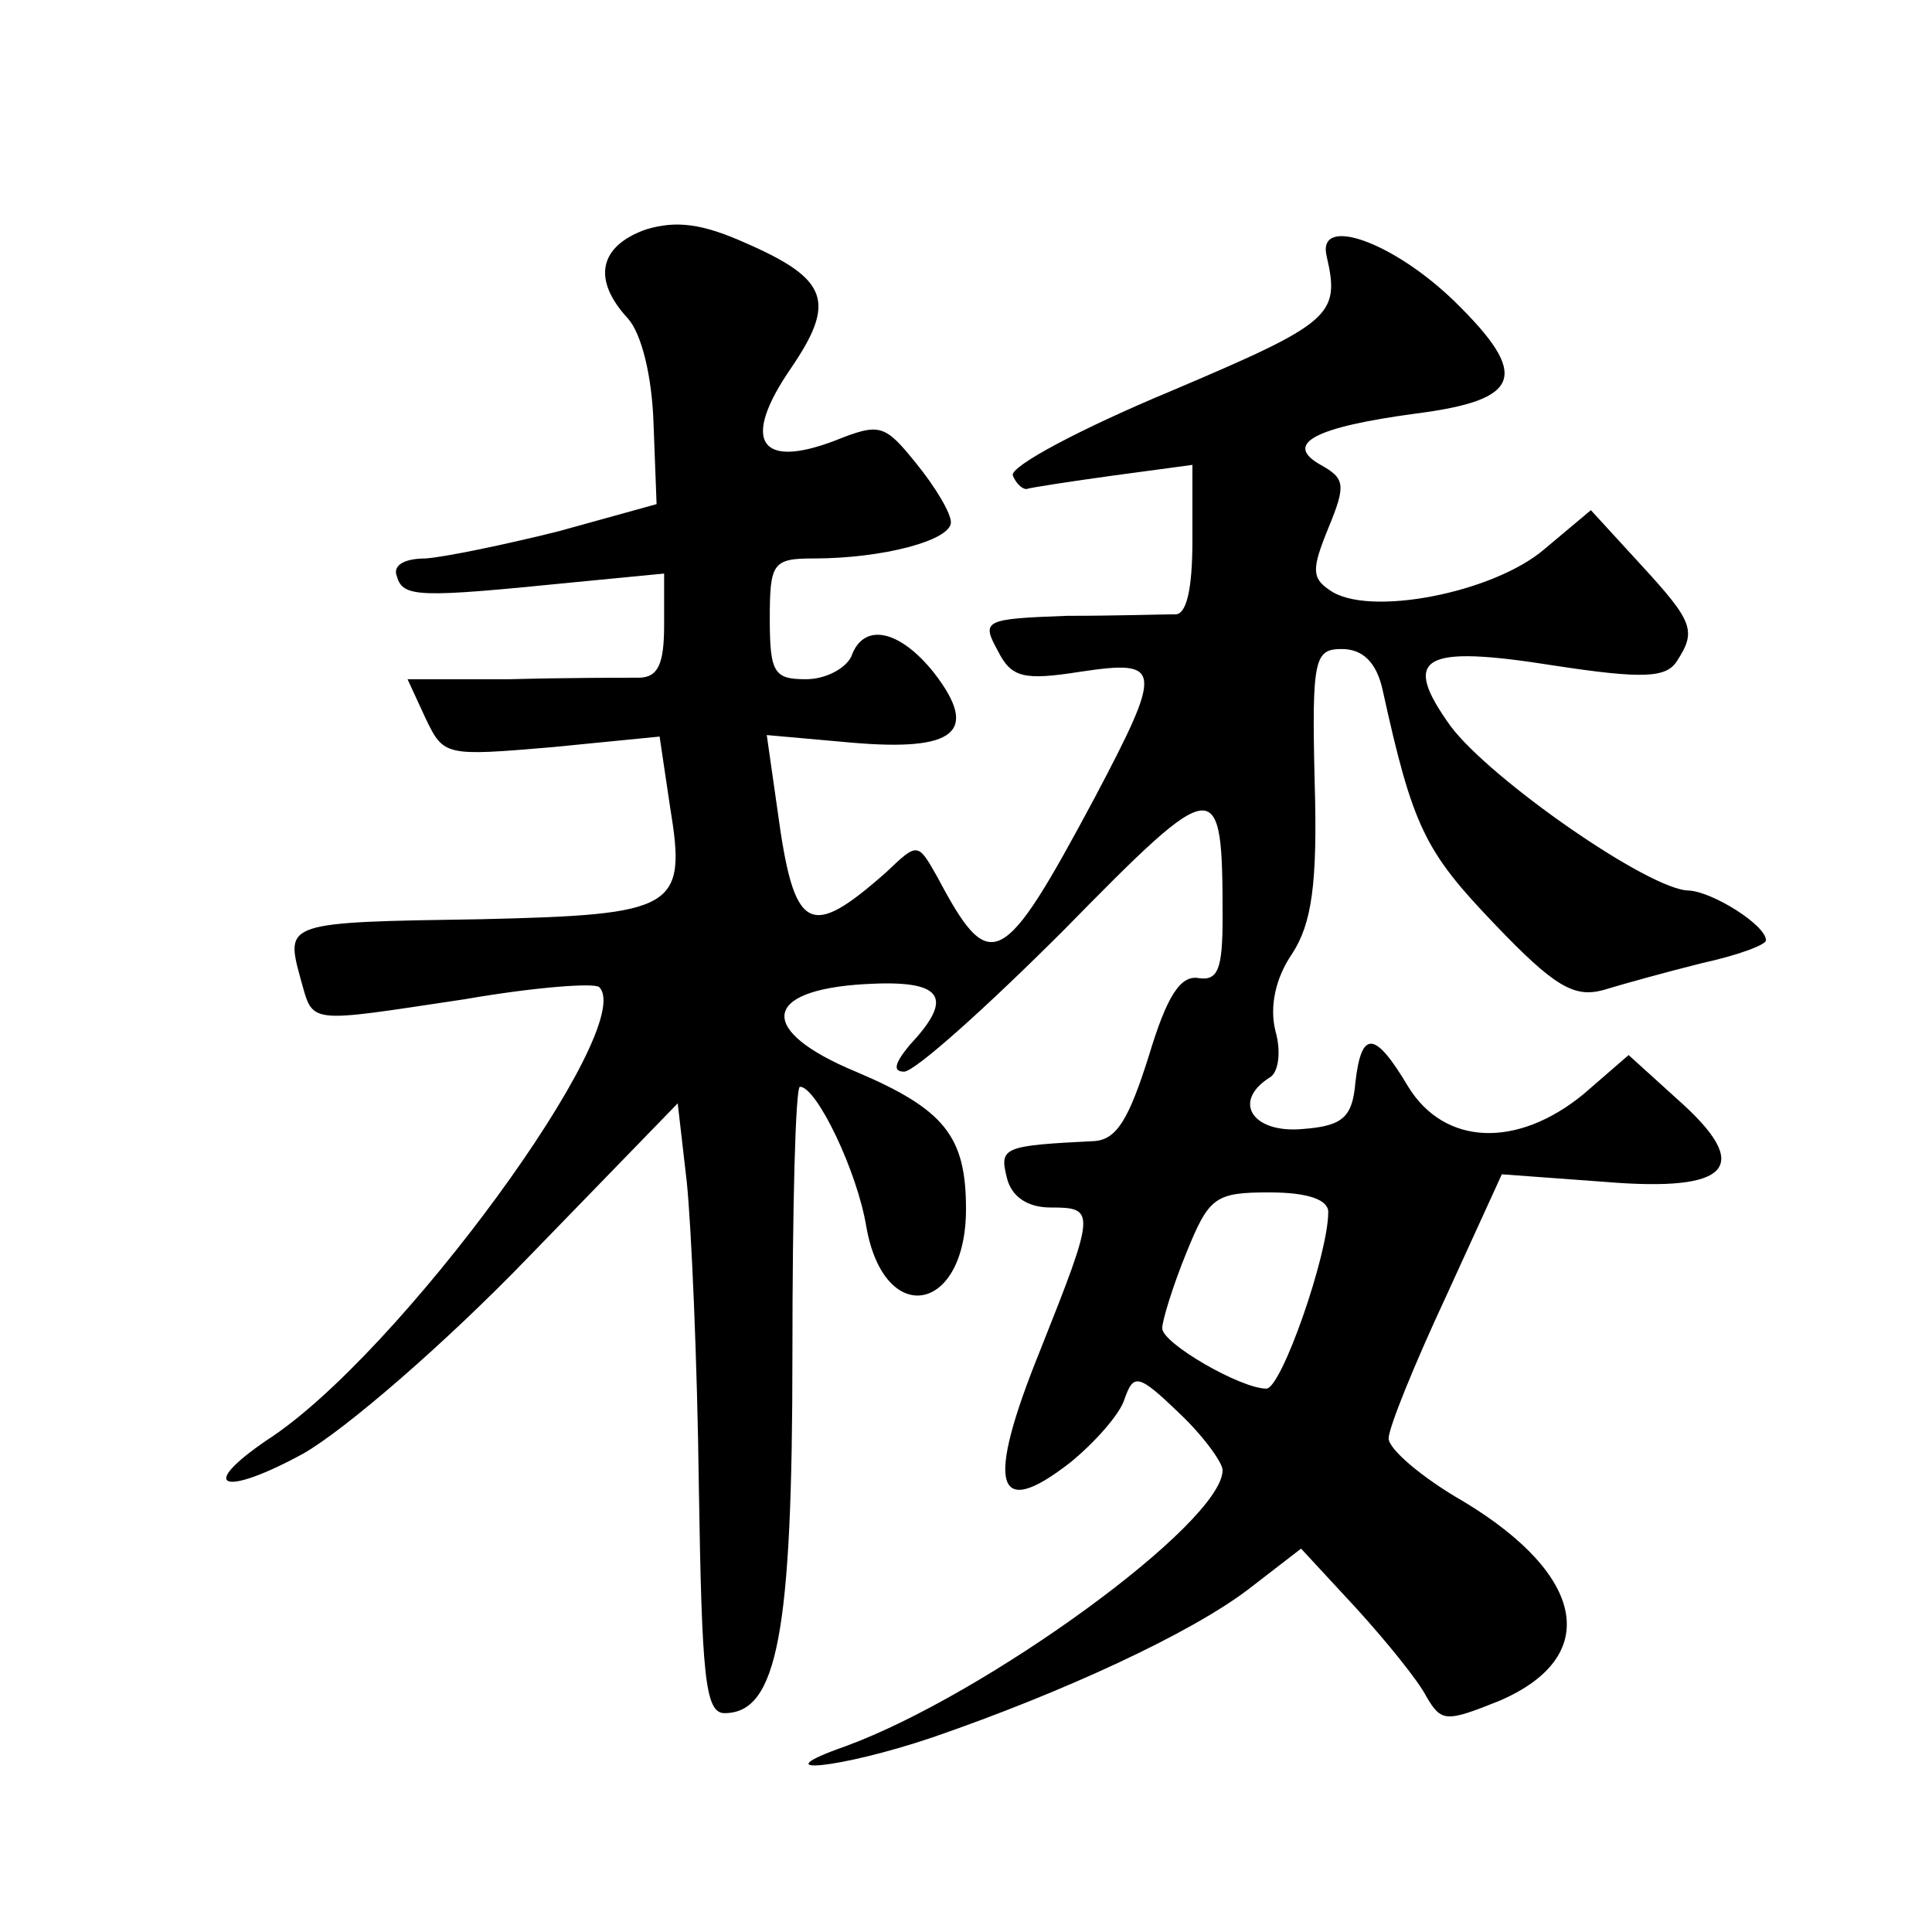
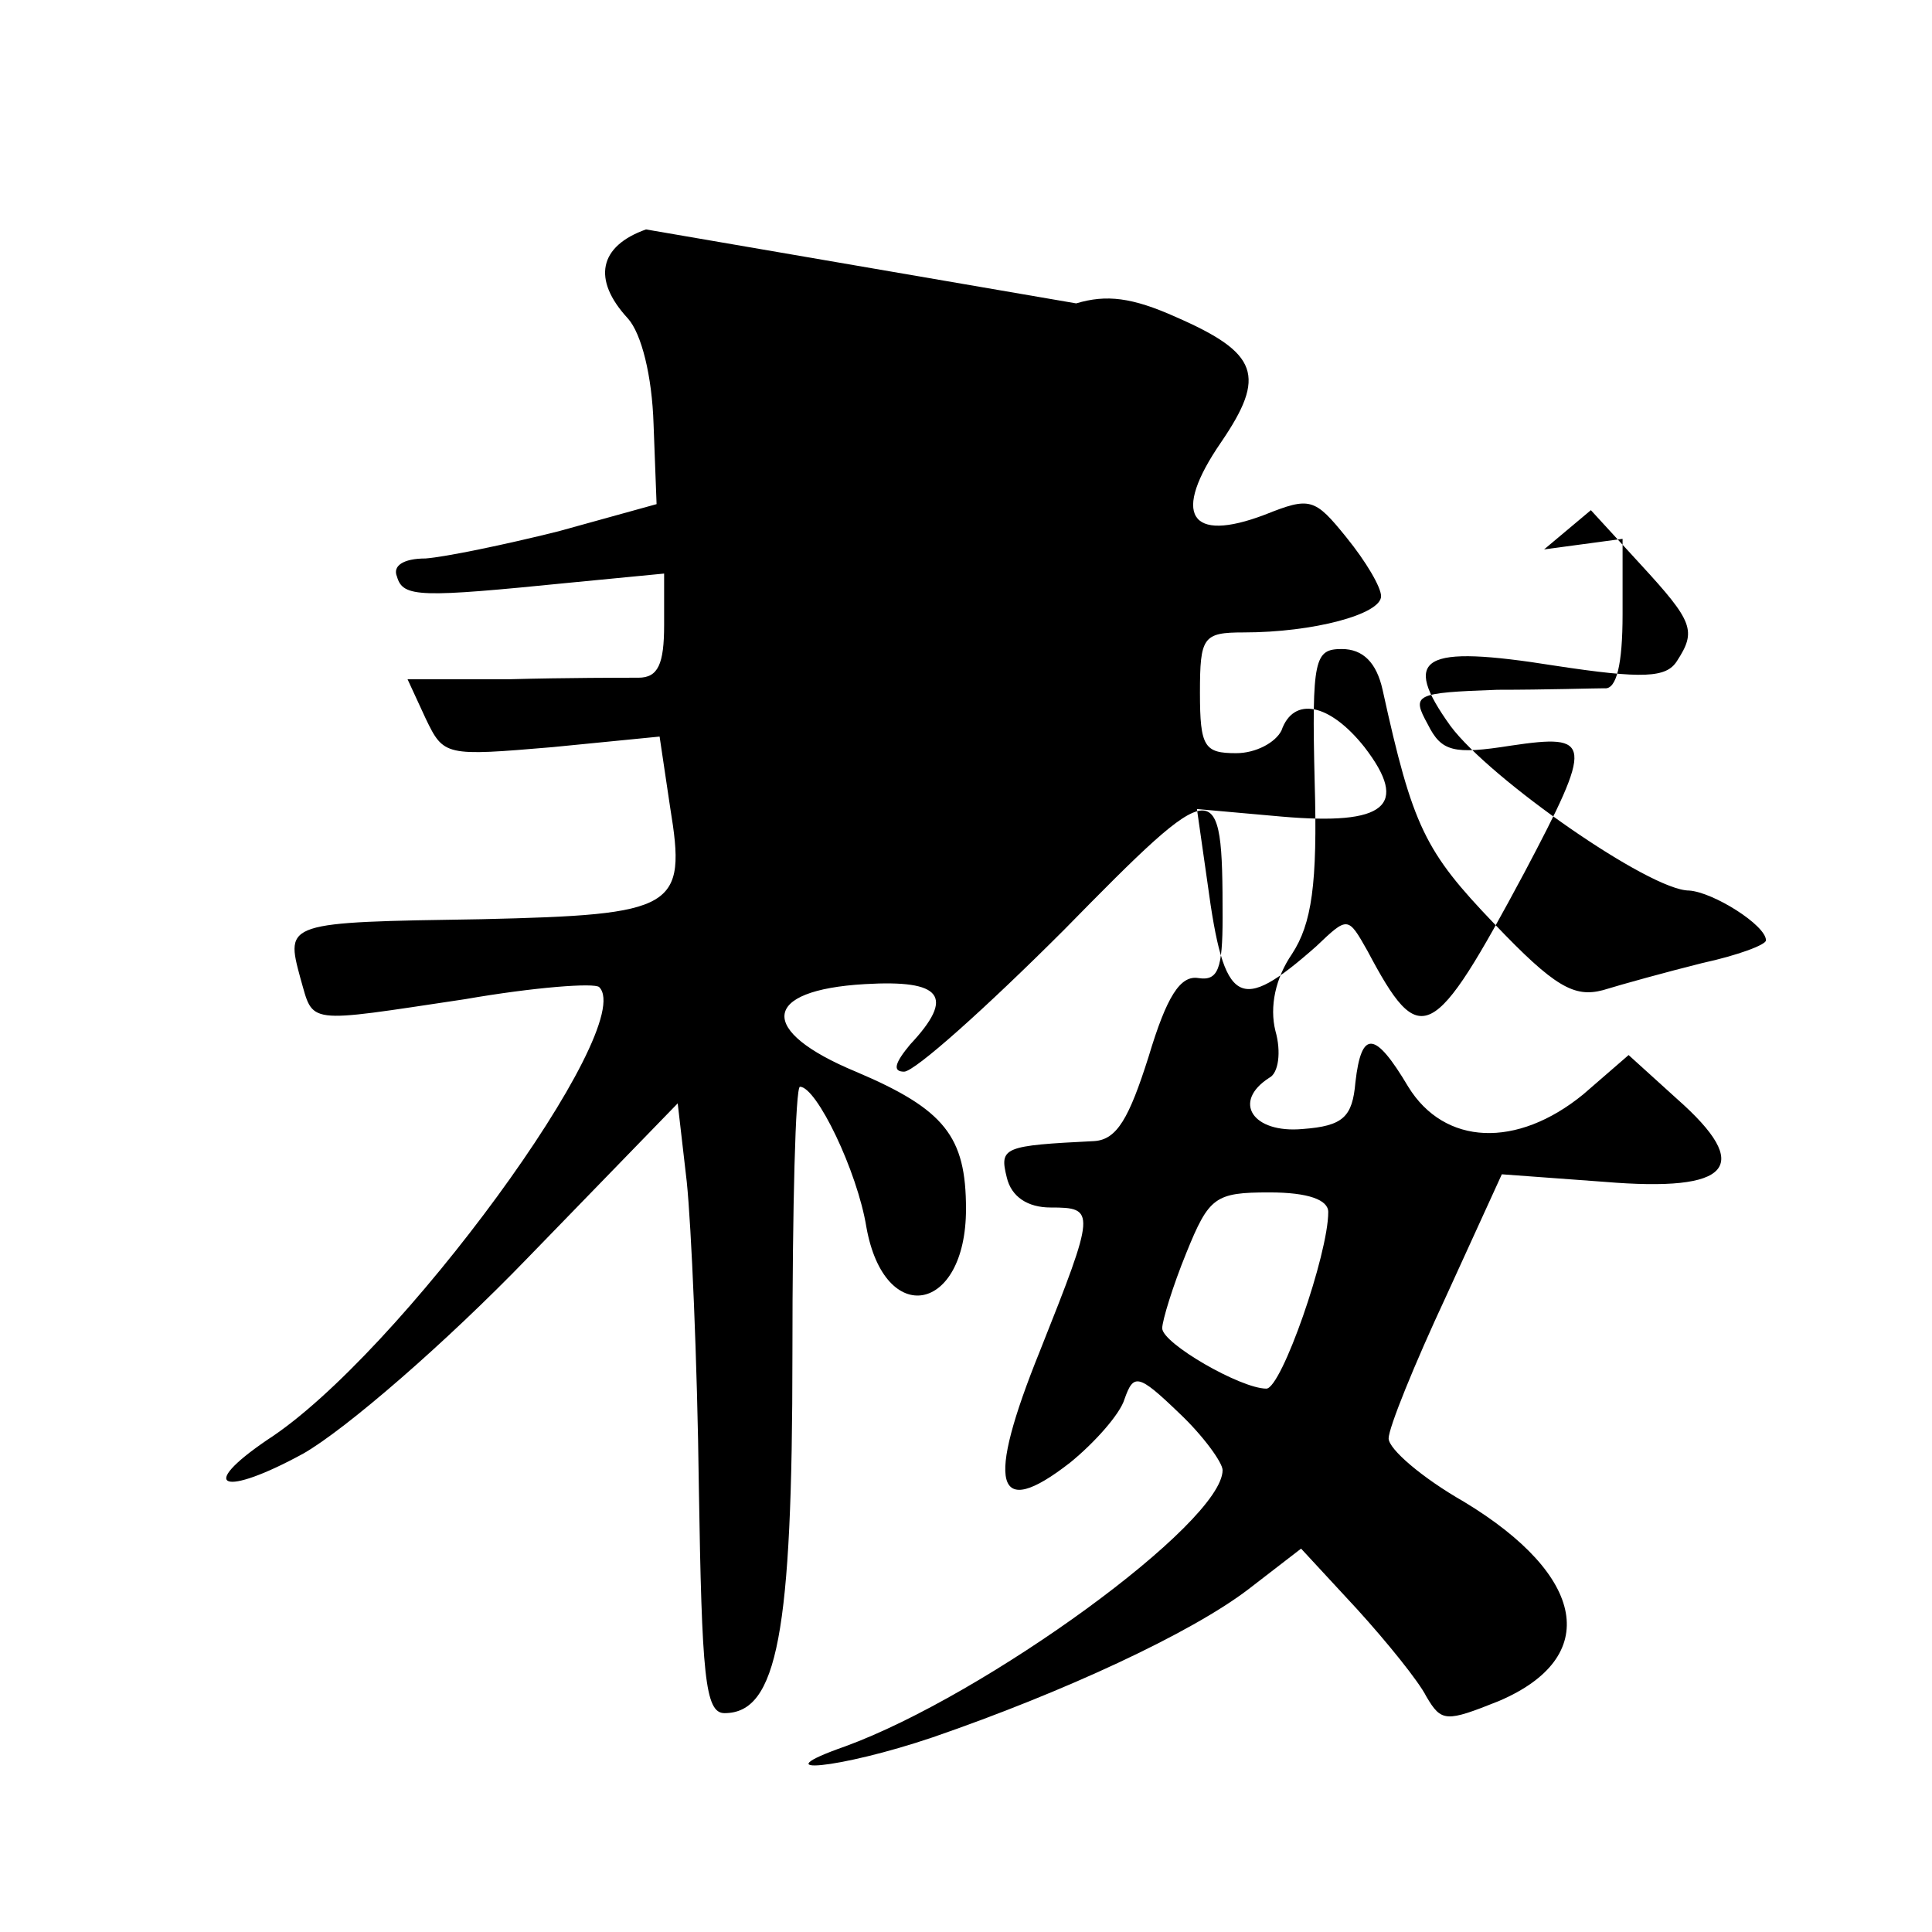
<svg xmlns="http://www.w3.org/2000/svg" version="1.0" width="128pt" height="128pt" viewBox="0 0 128 128" preserveAspectRatio="xMidYMid meet">
  <g transform="translate(0,128) scale(0.1,-0.1)" fill="#0" stroke="none">
-     <path d="M428 1128 c-31 -11 -36 -33 -12 -59 9 -10 16 -38 17 -70 l2 -53 -65 -18 c-36 -9 -75 -17 -88 -18 -15 0 -22 -5 -19 -12 4 -14 15 -14 115 -4 l62 6 0 -34 c0 -26 -4 -35 -17 -35 -10 0 -48 0 -85 -1 l-68 0 12 -26 c12 -25 13 -25 84 -19 l71 7 7 -47 c11 -67 4 -71 -125 -74 -130 -2 -130 -2 -120 -39 9 -31 2 -30 109 -14 46 8 86 11 89 8 26 -26 -133 -244 -220 -300 -47 -32 -29 -38 24 -9 28 16 94 73 149 130 l99 102 6 -52 c3 -29 7 -119 8 -202 2 -125 4 -150 17 -150 35 0 45 53 45 238 0 97 2 177 5 177 11 0 38 -56 44 -93 12 -67 66 -57 66 12 0 48 -14 66 -73 91 -65 27 -63 54 6 58 51 3 60 -8 30 -40 -10 -12 -12 -18 -4 -18 7 0 54 42 106 94 102 104 105 104 105 8 0 -34 -3 -42 -16 -40 -12 2 -21 -12 -33 -52 -13 -41 -21 -55 -36 -56 -60 -3 -63 -4 -58 -24 3 -13 14 -20 29 -20 30 0 30 -2 -7 -95 -36 -89 -30 -113 20 -74 16 13 33 32 36 42 6 17 9 17 36 -9 16 -15 29 -33 29 -38 0 -35 -157 -149 -250 -183 -57 -20 -4 -15 58 6 87 30 171 69 209 98 l35 27 37 -40 c20 -22 41 -48 46 -58 10 -17 13 -17 48 -3 68 29 58 83 -23 132 -28 16 -50 35 -50 42 0 7 17 49 38 94 l37 81 68 -5 c84 -7 99 10 48 55 l-32 29 -30 -26 c-44 -36 -92 -34 -116 5 -22 37 -31 38 -35 3 -2 -23 -8 -29 -35 -31 -33 -3 -47 18 -22 34 6 3 8 17 4 31 -4 16 0 35 11 51 13 20 17 46 15 114 -2 82 0 88 18 88 14 0 23 -9 27 -27 20 -91 28 -107 74 -155 40 -42 53 -49 72 -44 13 4 42 12 66 18 23 5 42 12 42 15 0 10 -35 32 -51 33 -26 0 -132 74 -158 109 -33 46 -19 54 69 40 59 -9 74 -8 81 3 13 20 11 26 -24 64 l-33 36 -31 -26 c-34 -29 -117 -45 -142 -27 -12 8 -12 14 -1 41 12 29 11 33 -5 42 -25 14 -4 25 63 34 70 9 76 25 26 74 -41 40 -92 58 -85 30 9 -39 3 -44 -103 -89 -60 -25 -107 -50 -105 -56 2 -5 6 -9 9 -9 3 1 29 5 58 9 l52 7 0 -50 c0 -33 -4 -50 -12 -49 -7 0 -39 -1 -71 -1 -55 -2 -57 -3 -46 -23 9 -18 17 -20 55 -14 54 8 55 3 9 -84 -61 -114 -69 -118 -104 -52 -13 23 -13 23 -34 3 -51 -45 -61 -40 -72 42 l-7 49 56 -5 c69 -6 85 7 55 46 -23 29 -47 34 -55 11 -4 -8 -17 -15 -30 -15 -21 0 -24 4 -24 40 0 37 2 40 29 40 46 0 91 12 91 24 0 6 -10 23 -23 39 -21 26 -24 27 -54 15 -50 -19 -62 0 -29 48 30 44 25 59 -30 83 -29 13 -46 15 -66 9z m452 -651 c0 -28 -31 -117 -41 -117 -17 0 -69 30 -69 40 0 5 7 28 16 50 15 37 19 40 55 40 26 0 39 -5 39 -13z" />
+     <path d="M428 1128 c-31 -11 -36 -33 -12 -59 9 -10 16 -38 17 -70 l2 -53 -65 -18 c-36 -9 -75 -17 -88 -18 -15 0 -22 -5 -19 -12 4 -14 15 -14 115 -4 l62 6 0 -34 c0 -26 -4 -35 -17 -35 -10 0 -48 0 -85 -1 l-68 0 12 -26 c12 -25 13 -25 84 -19 l71 7 7 -47 c11 -67 4 -71 -125 -74 -130 -2 -130 -2 -120 -39 9 -31 2 -30 109 -14 46 8 86 11 89 8 26 -26 -133 -244 -220 -300 -47 -32 -29 -38 24 -9 28 16 94 73 149 130 l99 102 6 -52 c3 -29 7 -119 8 -202 2 -125 4 -150 17 -150 35 0 45 53 45 238 0 97 2 177 5 177 11 0 38 -56 44 -93 12 -67 66 -57 66 12 0 48 -14 66 -73 91 -65 27 -63 54 6 58 51 3 60 -8 30 -40 -10 -12 -12 -18 -4 -18 7 0 54 42 106 94 102 104 105 104 105 8 0 -34 -3 -42 -16 -40 -12 2 -21 -12 -33 -52 -13 -41 -21 -55 -36 -56 -60 -3 -63 -4 -58 -24 3 -13 14 -20 29 -20 30 0 30 -2 -7 -95 -36 -89 -30 -113 20 -74 16 13 33 32 36 42 6 17 9 17 36 -9 16 -15 29 -33 29 -38 0 -35 -157 -149 -250 -183 -57 -20 -4 -15 58 6 87 30 171 69 209 98 l35 27 37 -40 c20 -22 41 -48 46 -58 10 -17 13 -17 48 -3 68 29 58 83 -23 132 -28 16 -50 35 -50 42 0 7 17 49 38 94 l37 81 68 -5 c84 -7 99 10 48 55 l-32 29 -30 -26 c-44 -36 -92 -34 -116 5 -22 37 -31 38 -35 3 -2 -23 -8 -29 -35 -31 -33 -3 -47 18 -22 34 6 3 8 17 4 31 -4 16 0 35 11 51 13 20 17 46 15 114 -2 82 0 88 18 88 14 0 23 -9 27 -27 20 -91 28 -107 74 -155 40 -42 53 -49 72 -44 13 4 42 12 66 18 23 5 42 12 42 15 0 10 -35 32 -51 33 -26 0 -132 74 -158 109 -33 46 -19 54 69 40 59 -9 74 -8 81 3 13 20 11 26 -24 64 l-33 36 -31 -26 l52 7 0 -50 c0 -33 -4 -50 -12 -49 -7 0 -39 -1 -71 -1 -55 -2 -57 -3 -46 -23 9 -18 17 -20 55 -14 54 8 55 3 9 -84 -61 -114 -69 -118 -104 -52 -13 23 -13 23 -34 3 -51 -45 -61 -40 -72 42 l-7 49 56 -5 c69 -6 85 7 55 46 -23 29 -47 34 -55 11 -4 -8 -17 -15 -30 -15 -21 0 -24 4 -24 40 0 37 2 40 29 40 46 0 91 12 91 24 0 6 -10 23 -23 39 -21 26 -24 27 -54 15 -50 -19 -62 0 -29 48 30 44 25 59 -30 83 -29 13 -46 15 -66 9z m452 -651 c0 -28 -31 -117 -41 -117 -17 0 -69 30 -69 40 0 5 7 28 16 50 15 37 19 40 55 40 26 0 39 -5 39 -13z" />
  </g>
</svg>